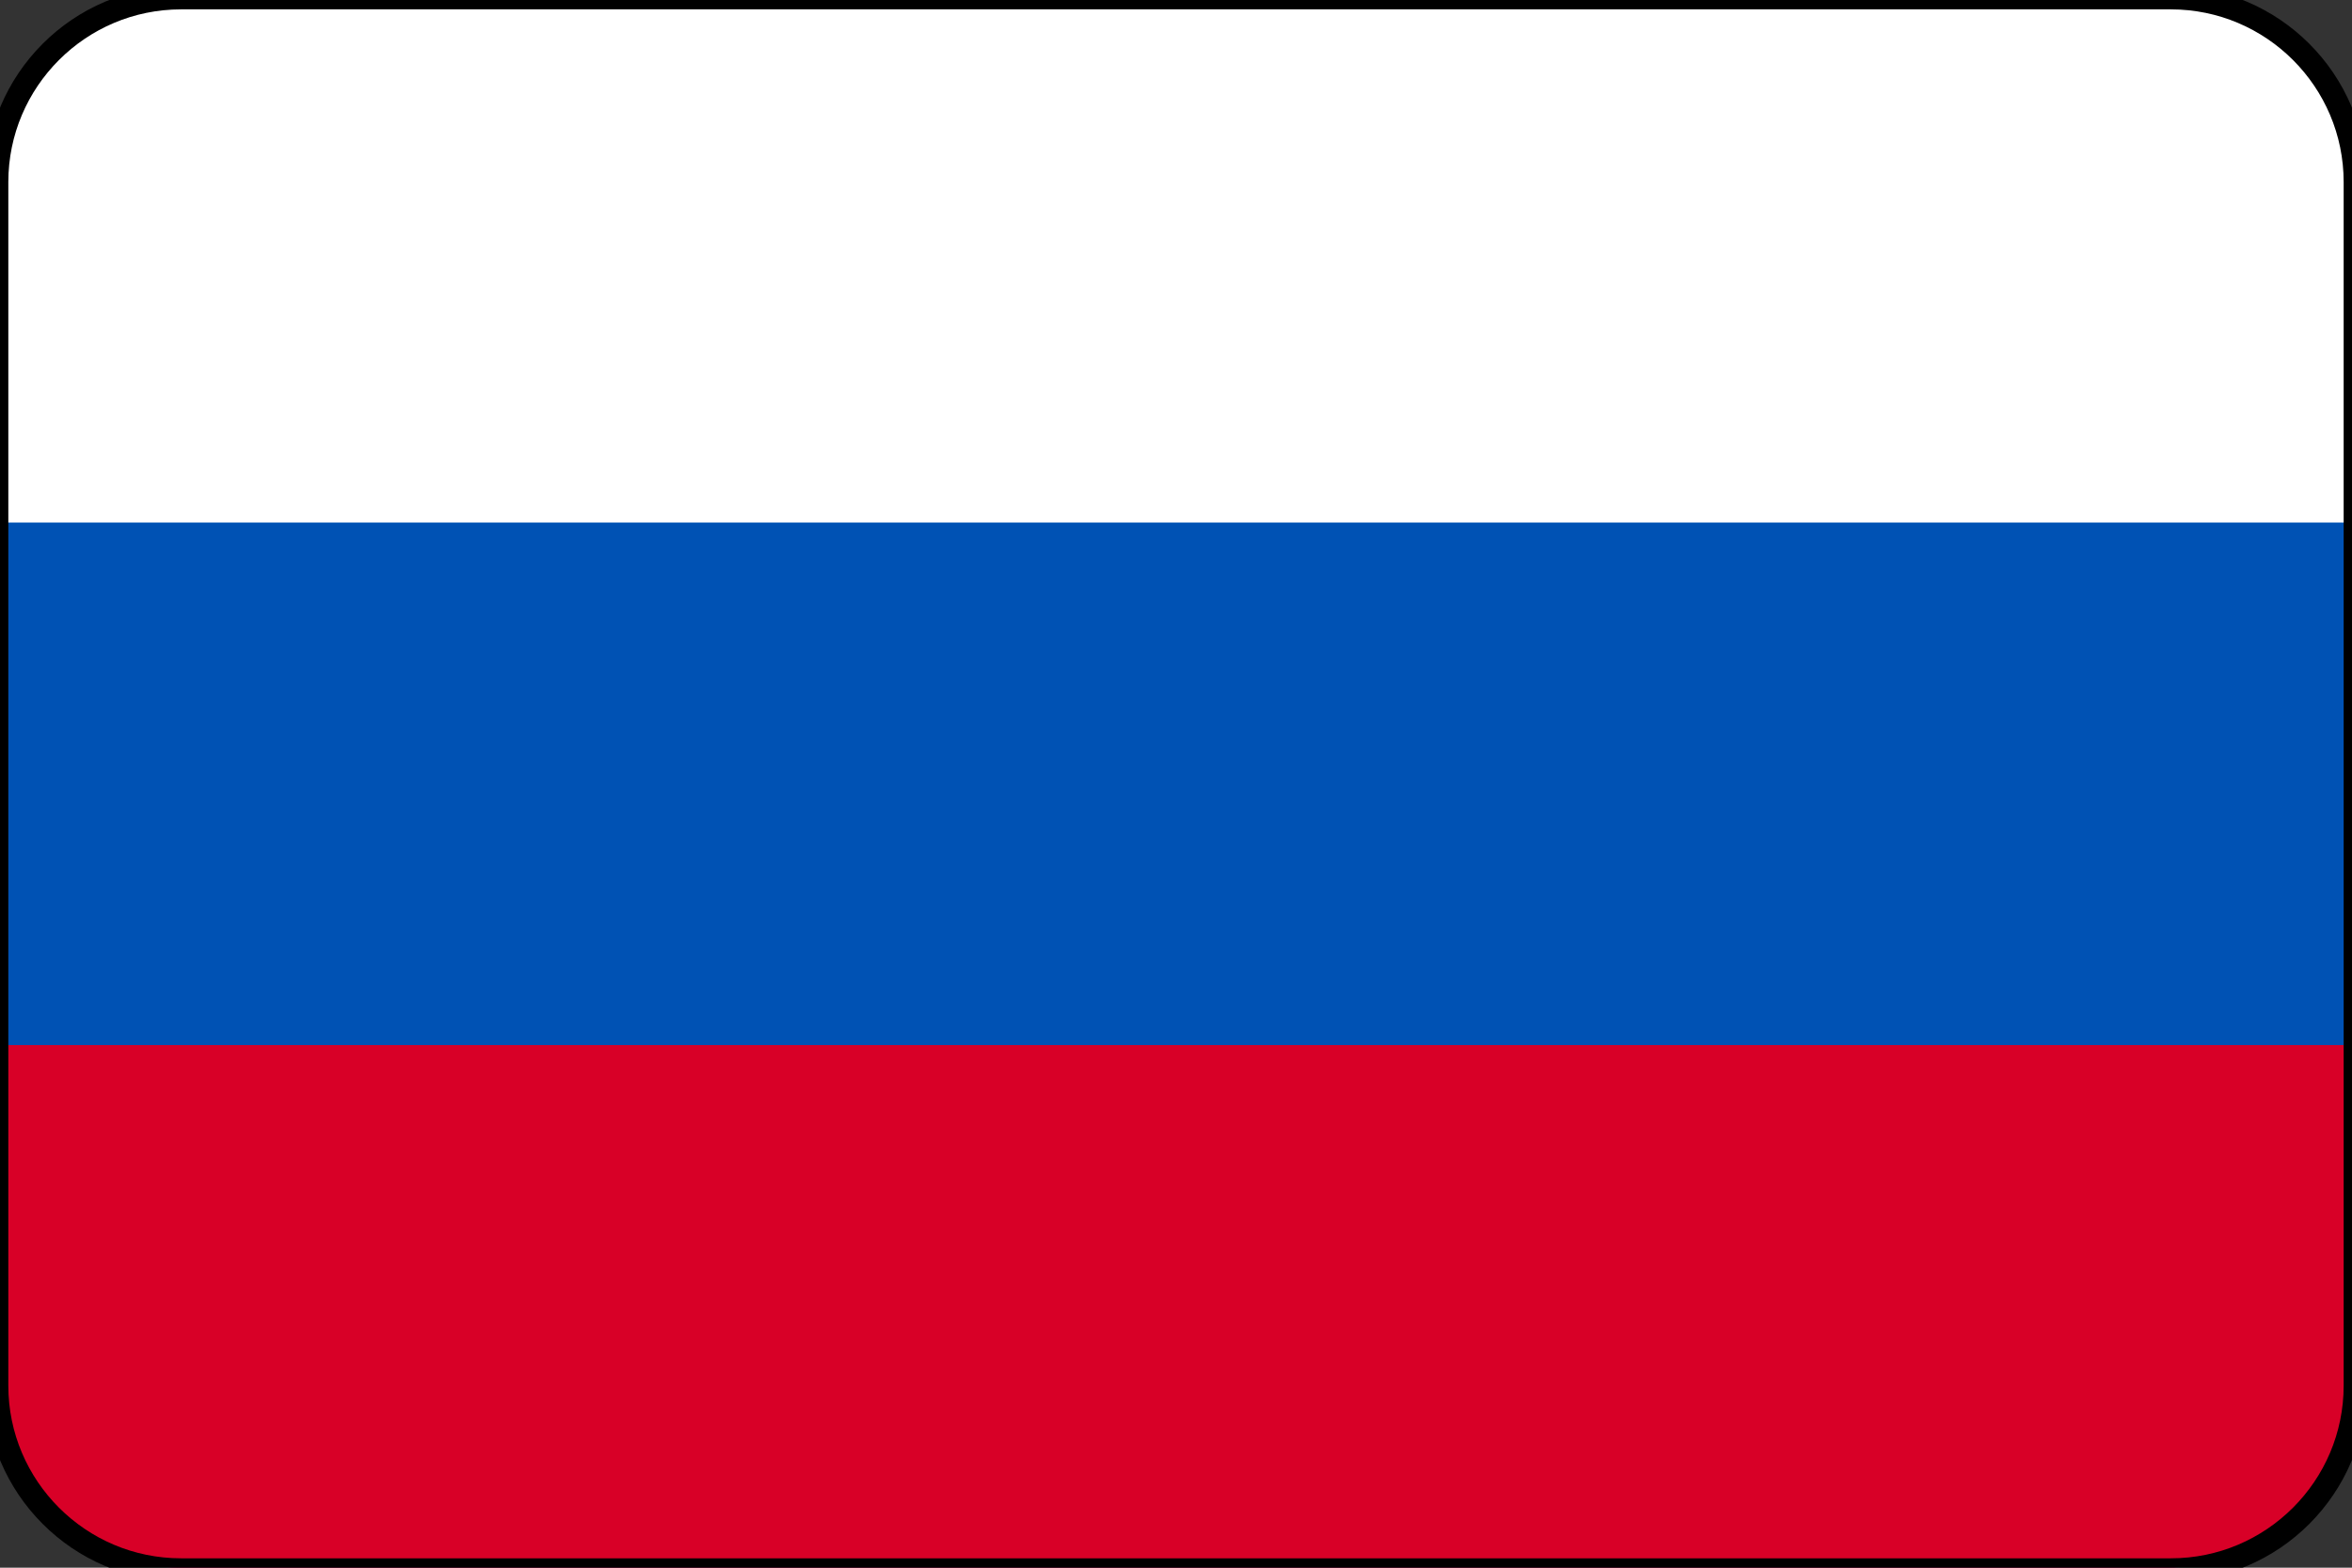
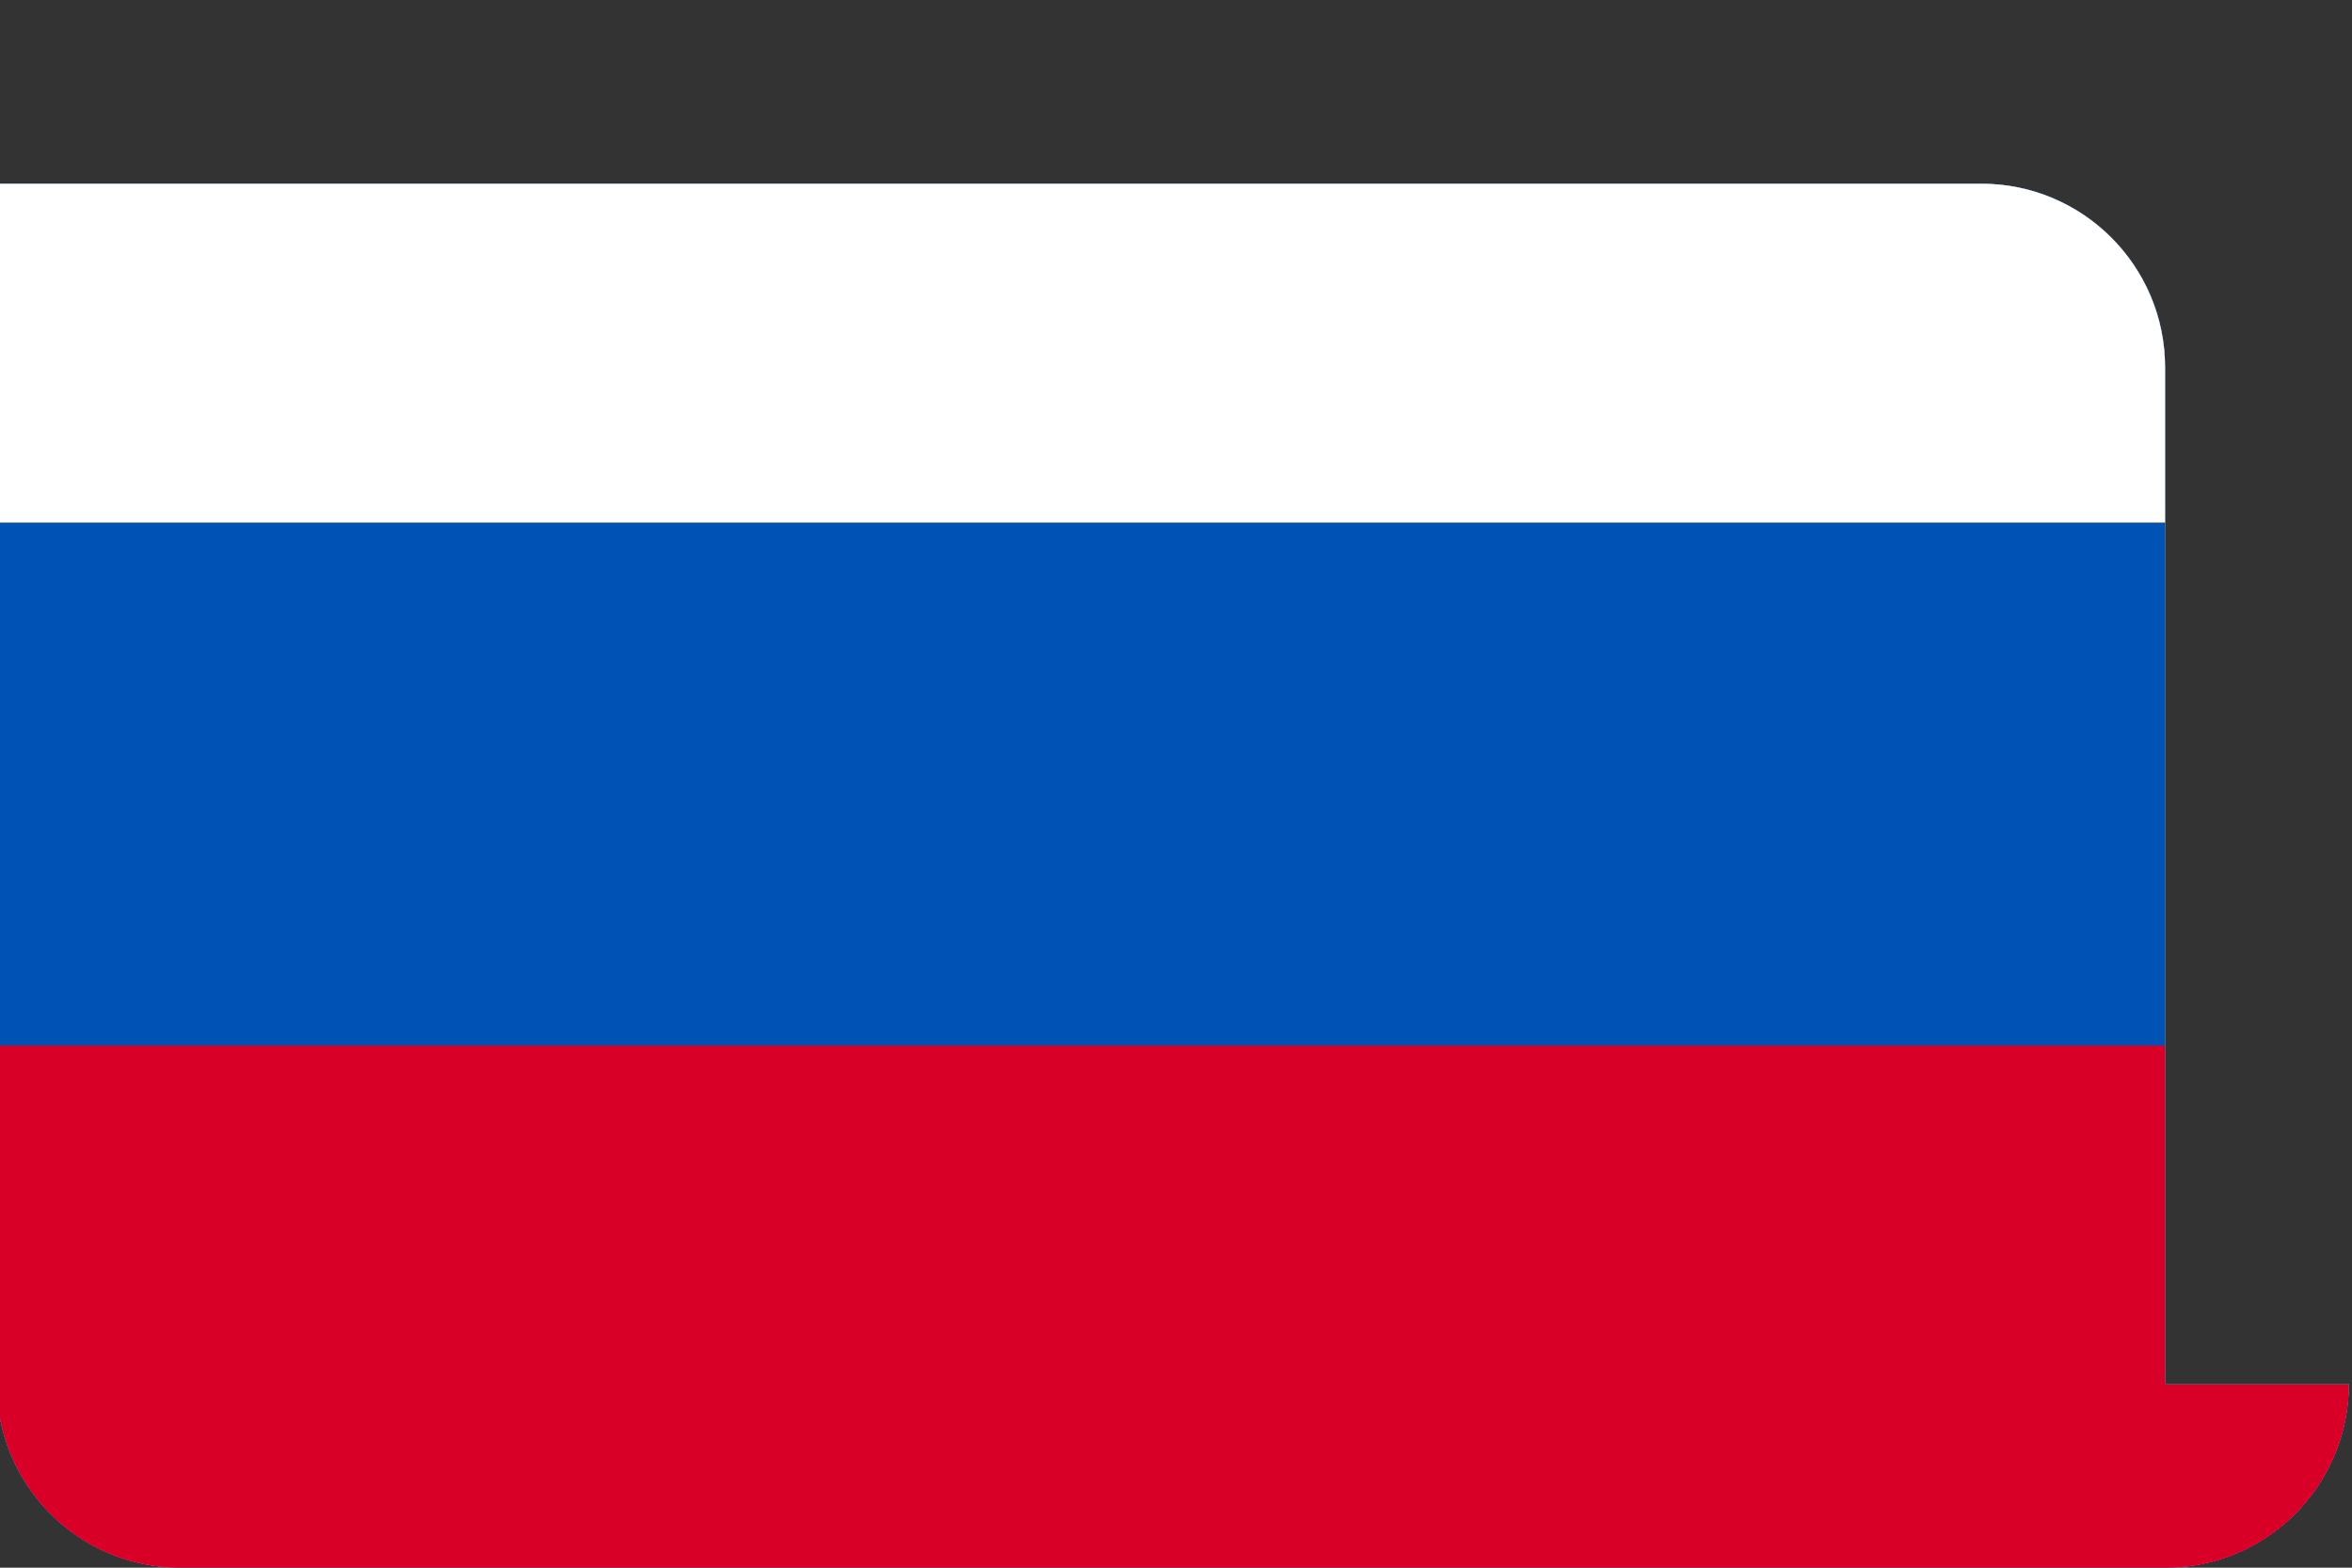
<svg xmlns="http://www.w3.org/2000/svg" xmlns:xlink="http://www.w3.org/1999/xlink" version="1.1" id="Layer_1" x="0px" y="0px" width="150px" height="100px" viewBox="0 0 150 100" enable-background="new 0 0 150 100" xml:space="preserve">
  <rect x="0" y="0" width="150" height="100" fill="#333333" stroke="none" />
  <g>
    <g>
      <defs>
-         <path id="SVGID_1_" d="M149.797,88.282c0,6.472-5.247,11.719-11.719,11.719H11.516c-6.472,0-11.719-5.247-11.719-11.719V11.718     c0-6.472,5.247-11.719,11.719-11.719h126.563c6.472,0,11.719,5.247,11.719,11.719V88.282z" />
+         <path id="SVGID_1_" d="M149.797,88.282c0,6.472-5.247,11.719-11.719,11.719H11.516c-6.472,0-11.719-5.247-11.719-11.719V11.718     h126.563c6.472,0,11.719,5.247,11.719,11.719V88.282z" />
      </defs>
      <clipPath id="SVGID_2_">
        <use xlink:href="#SVGID_1_" overflow="visible" />
      </clipPath>
      <polygon clip-path="url(#SVGID_2_)" fill="#F0F0F0" points="-0.203,-0.001 -0.203,33.332 -0.203,66.665 -0.203,99.999     149.797,99.999 149.797,66.665 149.797,33.332 149.797,-0.001   " />
      <rect x="-0.203" y="0" clip-path="url(#SVGID_2_)" fill="#0052B4" width="150" height="100.001" />
      <rect x="-0.203" y="0" clip-path="url(#SVGID_2_)" fill="#FFFFFF" width="150" height="33.333" />
      <rect x="-0.203" y="66.665" clip-path="url(#SVGID_2_)" fill="#D80027" width="150" height="33.333" />
    </g>
    <g>
-       <path d="M138.453,100.871H11.547c-6.884,0-12.485-5.601-12.485-12.485V11.614c0-6.884,5.601-12.485,12.485-12.485h126.905    c6.884,0,12.485,5.601,12.485,12.485v76.772C150.937,95.27,145.337,100.871,138.453,100.871z M11.547,0.598    c-6.074,0-11.016,4.942-11.016,11.016v76.772c0,6.074,4.942,11.016,11.016,11.016h126.905c6.074,0,11.016-4.942,11.016-11.016    V11.614c0-6.074-4.942-11.016-11.016-11.016H11.547z" />
-     </g>
+       </g>
  </g>
</svg>